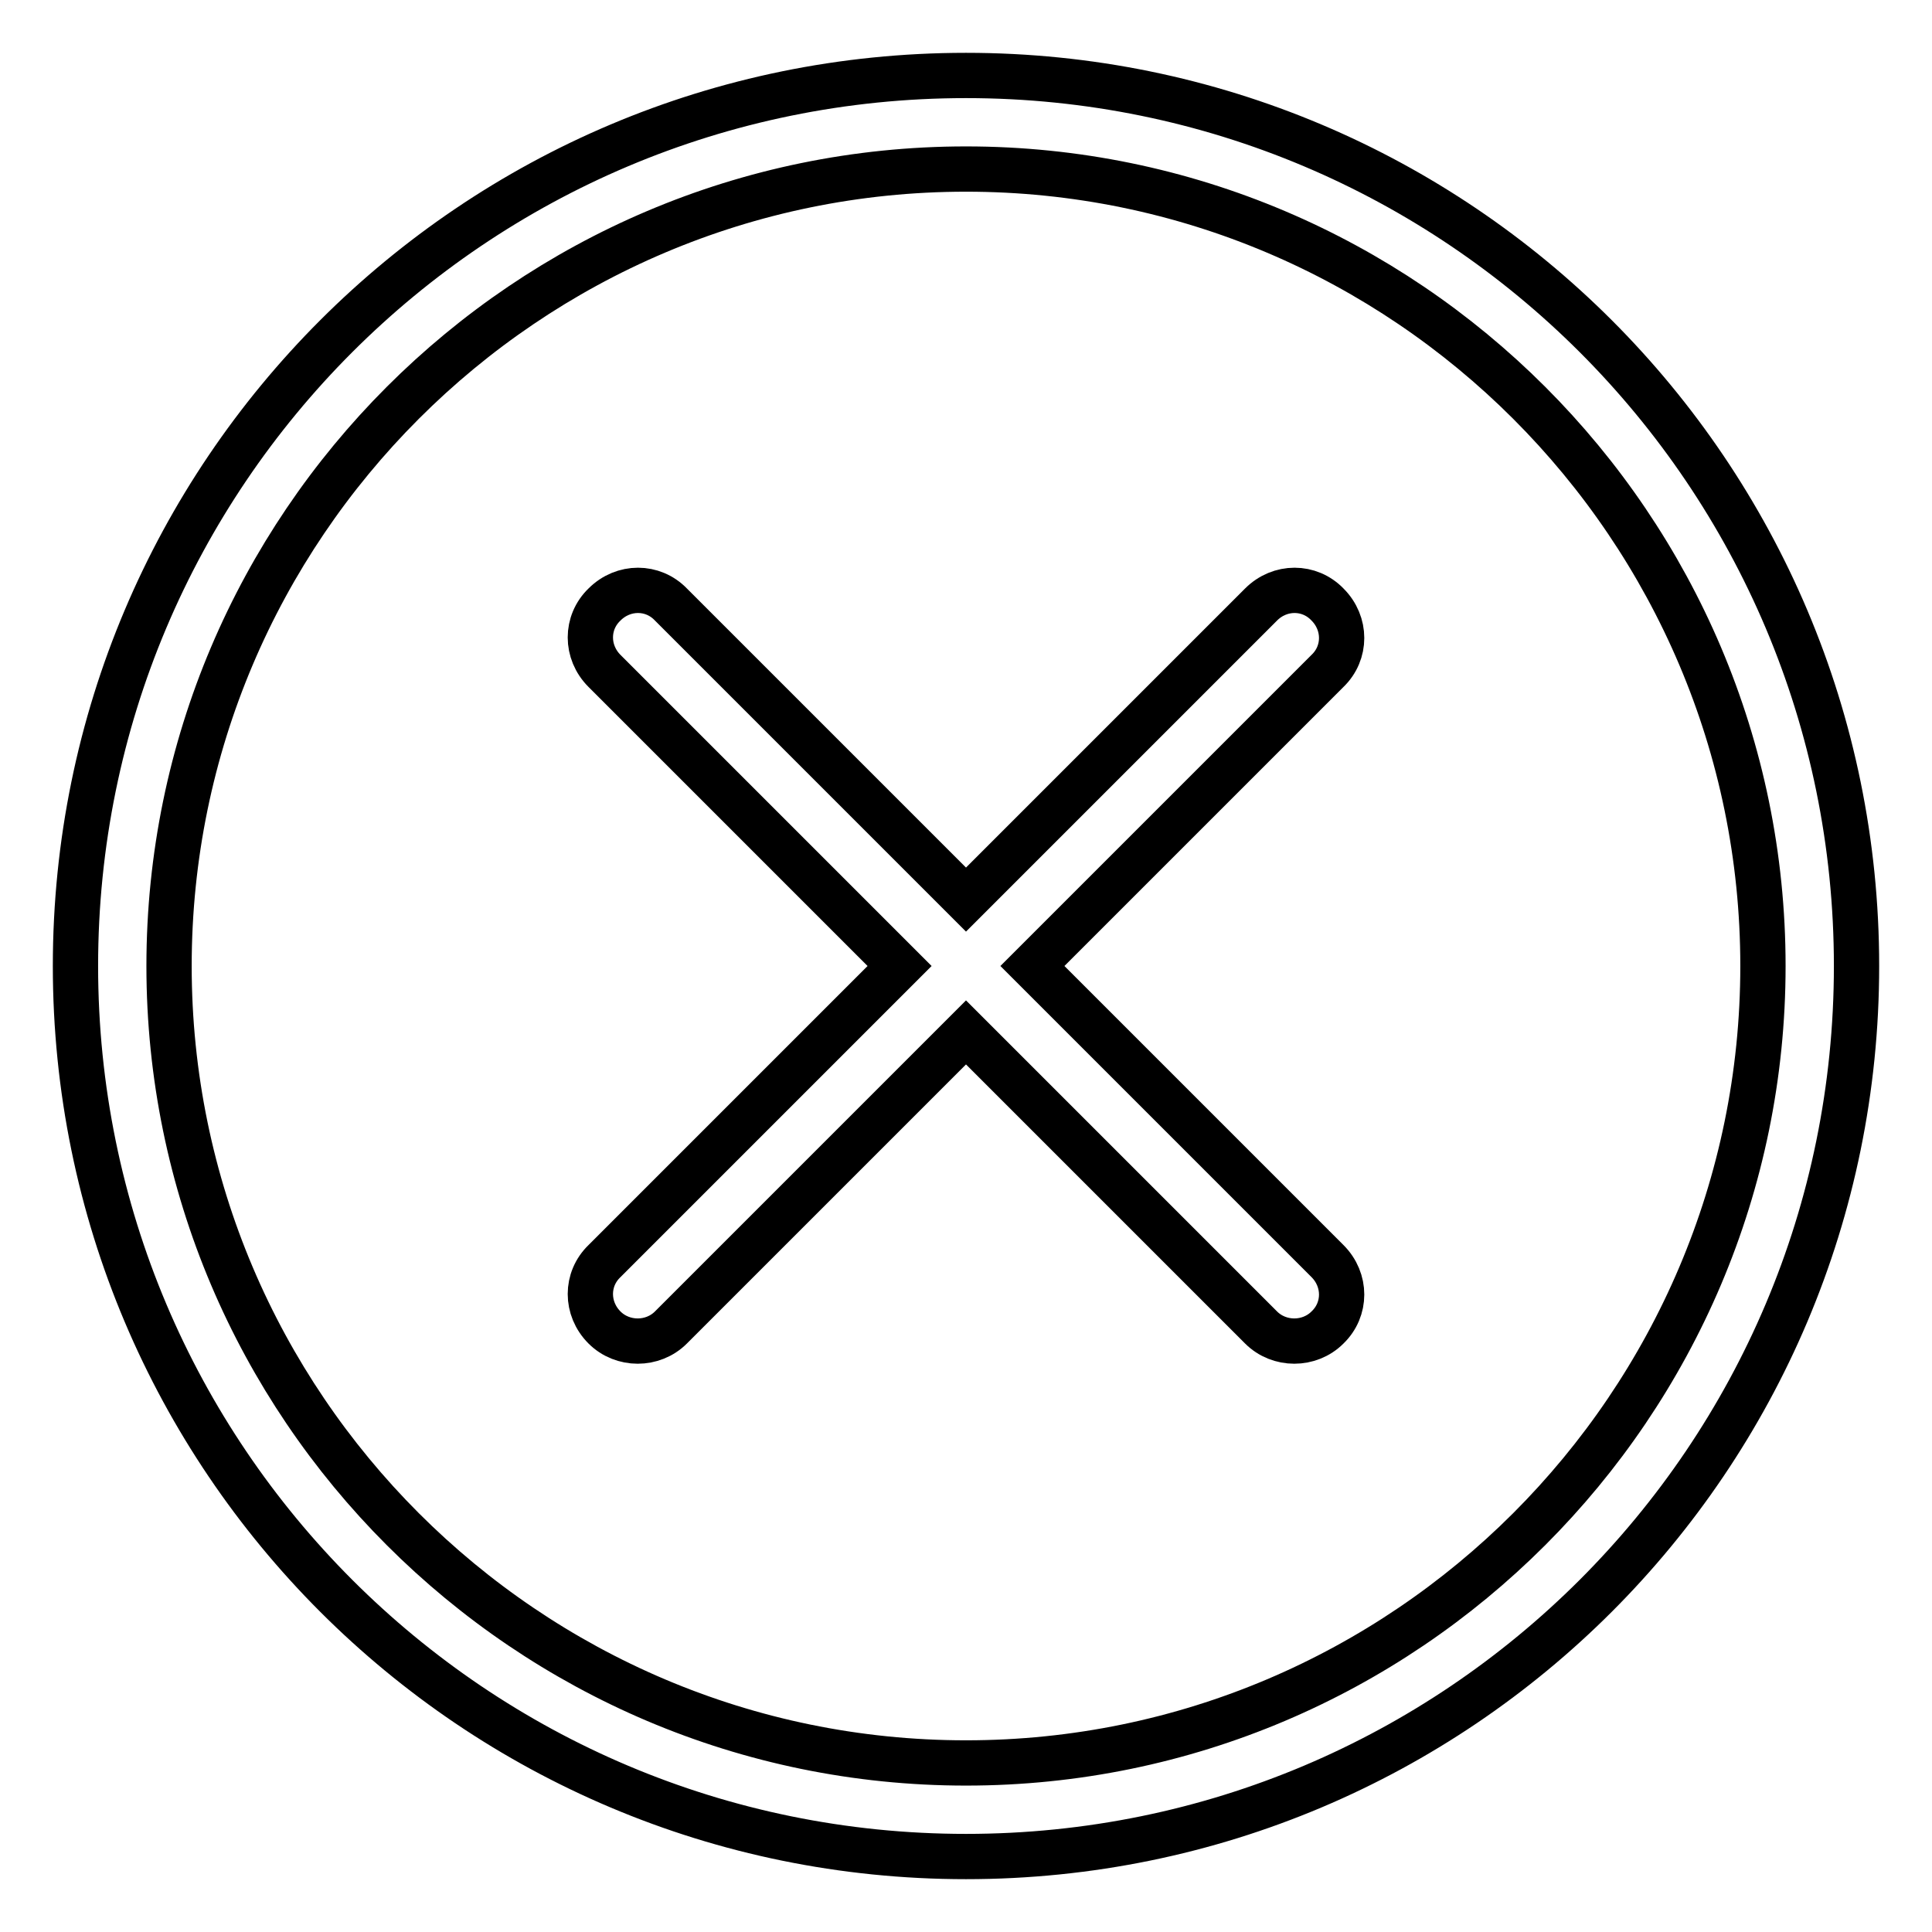
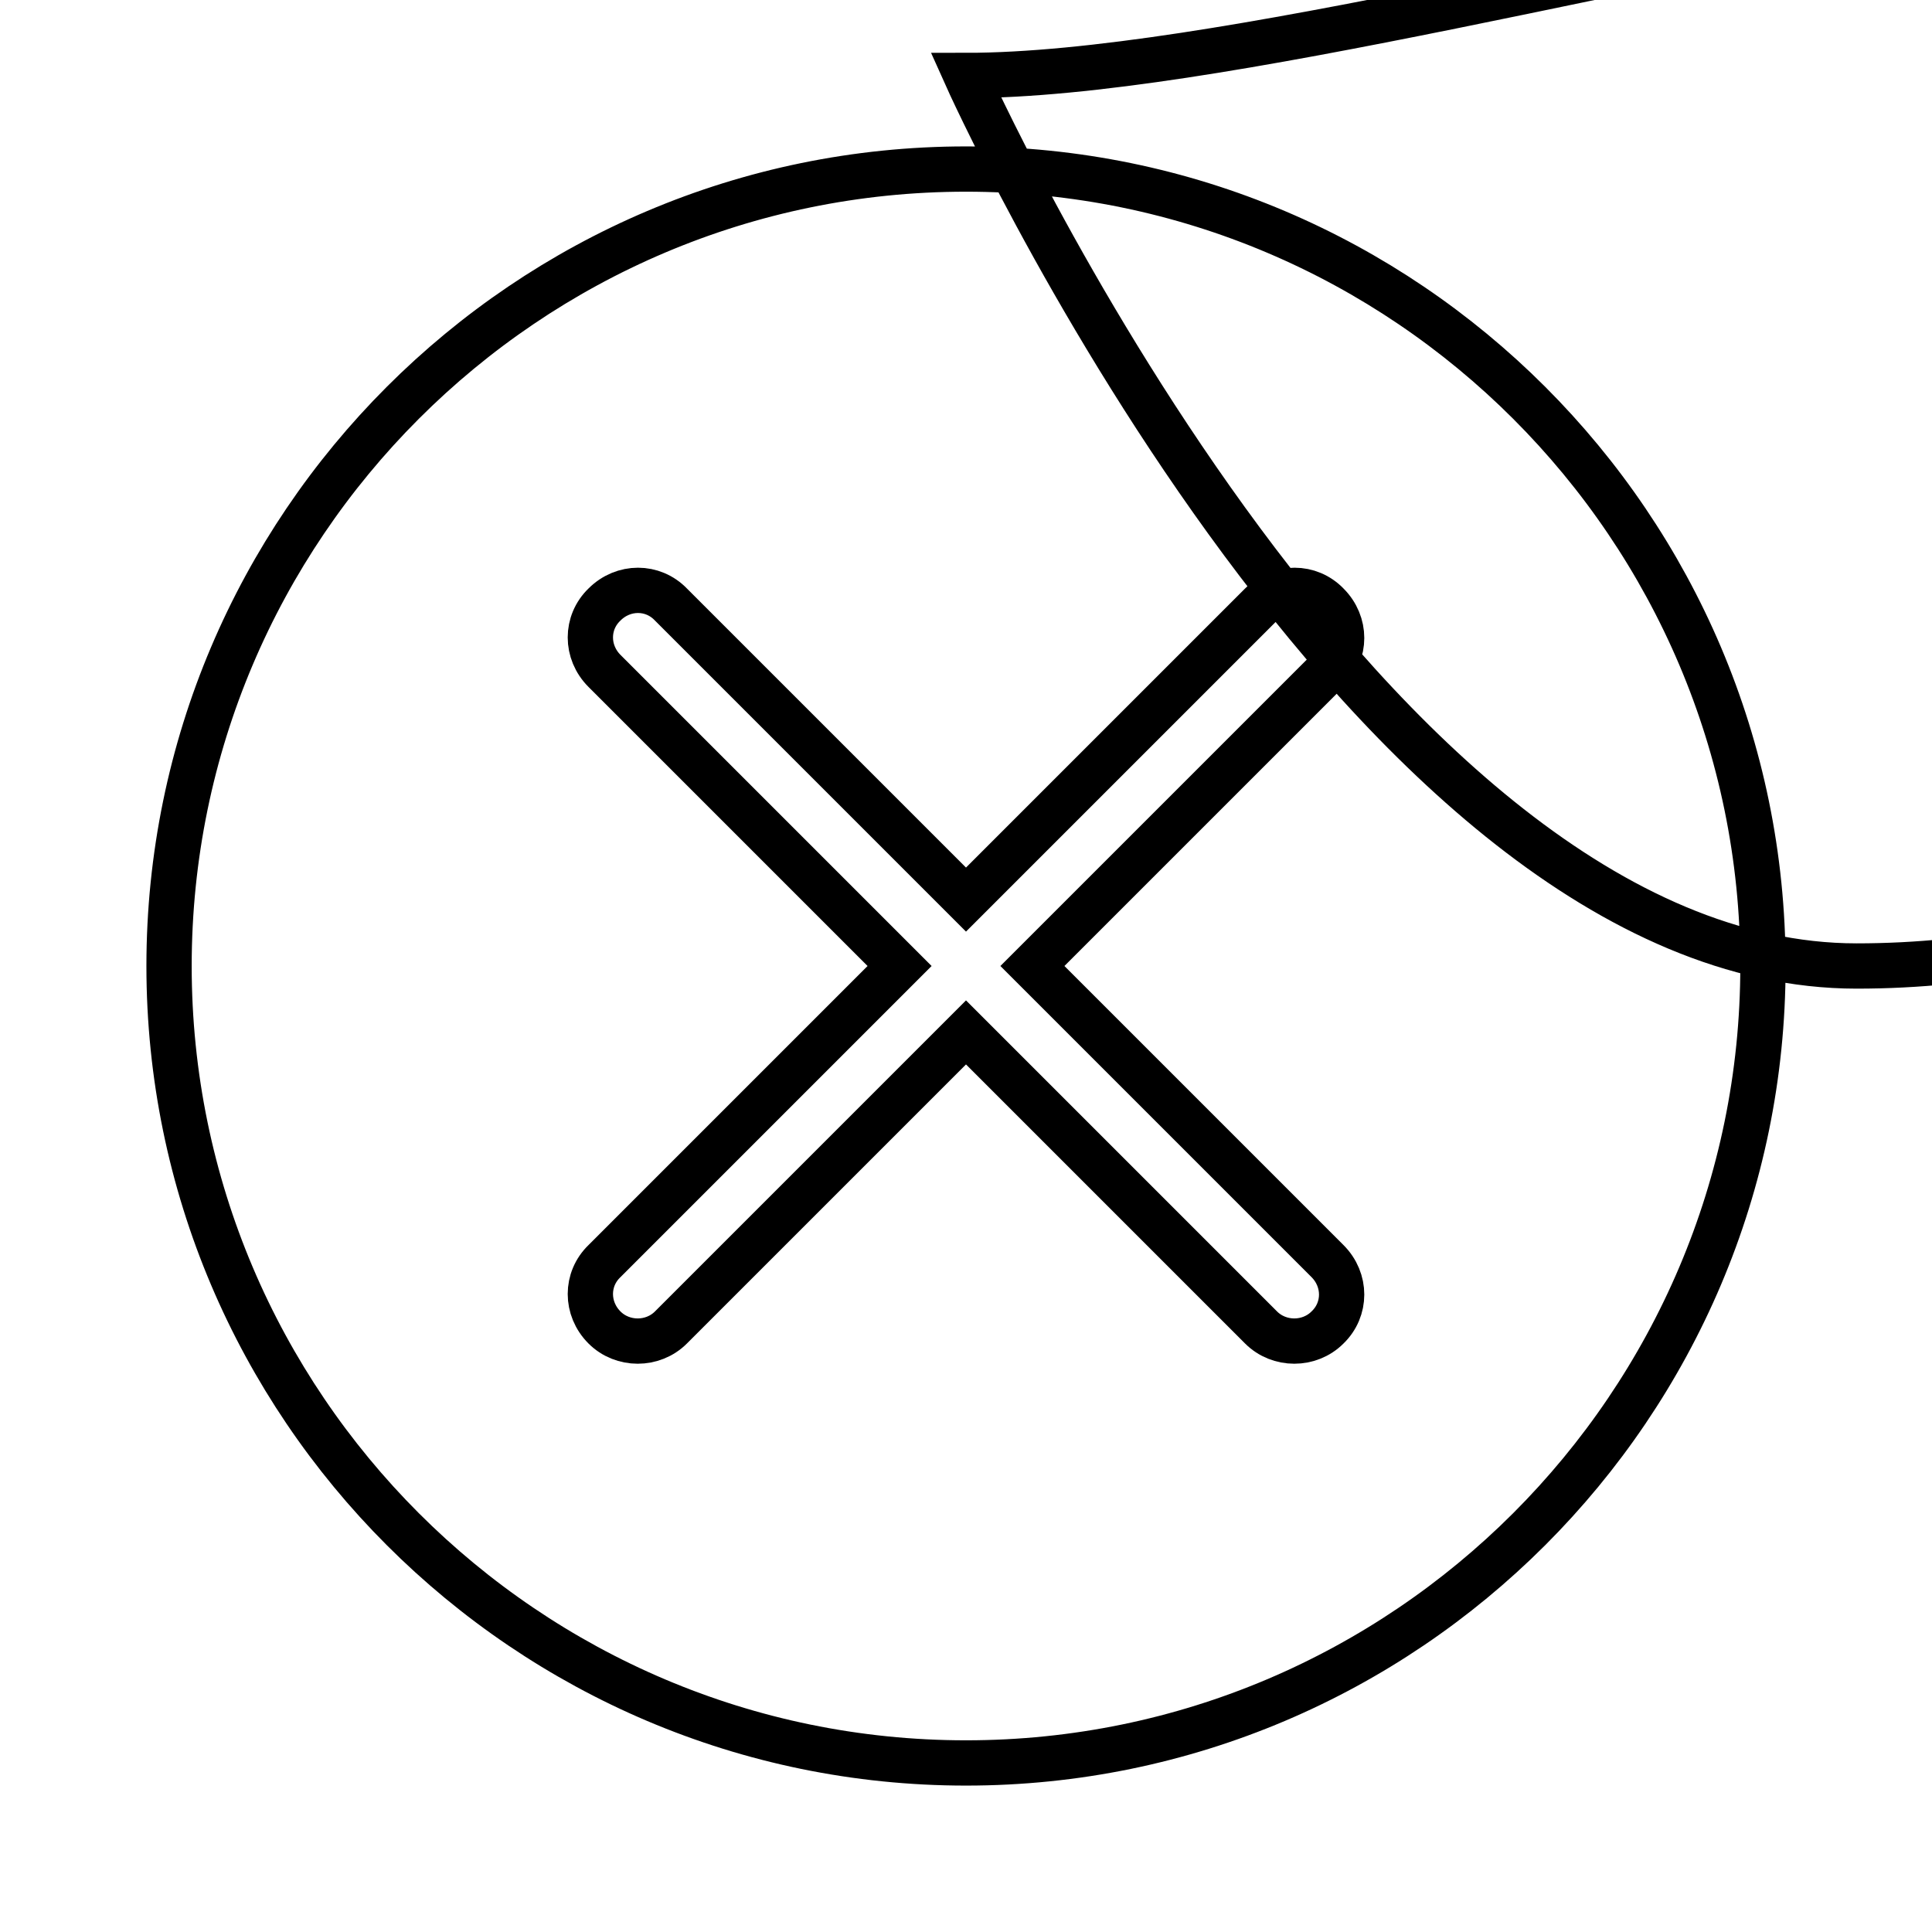
<svg xmlns="http://www.w3.org/2000/svg" version="1.1" x="0px" y="0px" viewBox="0 0 256 256" enable-background="new 0 0 256 256" xml:space="preserve">
  <g>
-     <path stroke-width="6" fill-opacity="0" stroke="#000000" d="M128,10C62.8,10,10,62.8,10,128s52.8,118,118,118s118-52.8,118-118S193.2,10,128,10z M128,233.6 c-58.2,0-105.6-47.4-105.6-105.6S69.8,22.4,128,22.4S233.6,69.8,233.6,128S186.2,233.6,128,233.6z M136.8,128l39.1-39.1 c2.5-2.4,2.5-6.3,0-8.8c-2.4-2.5-6.3-2.5-8.8,0L128,119.2L88.9,80.1c-2.4-2.5-6.3-2.5-8.8,0c-2.5,2.4-2.5,6.3,0,8.8l39.1,39.1 l-39.1,39.1c-2.5,2.4-2.5,6.3,0,8.8c1.2,1.2,2.8,1.8,4.4,1.8c1.6,0,3.2-0.6,4.4-1.8l39.1-39.1l39.1,39.1c1.2,1.2,2.8,1.8,4.4,1.8 s3.2-0.6,4.4-1.8c2.5-2.4,2.5-6.3,0-8.8L136.8,128z" />
+     <path stroke-width="6" fill-opacity="0" stroke="#000000" d="M128,10s52.8,118,118,118s118-52.8,118-118S193.2,10,128,10z M128,233.6 c-58.2,0-105.6-47.4-105.6-105.6S69.8,22.4,128,22.4S233.6,69.8,233.6,128S186.2,233.6,128,233.6z M136.8,128l39.1-39.1 c2.5-2.4,2.5-6.3,0-8.8c-2.4-2.5-6.3-2.5-8.8,0L128,119.2L88.9,80.1c-2.4-2.5-6.3-2.5-8.8,0c-2.5,2.4-2.5,6.3,0,8.8l39.1,39.1 l-39.1,39.1c-2.5,2.4-2.5,6.3,0,8.8c1.2,1.2,2.8,1.8,4.4,1.8c1.6,0,3.2-0.6,4.4-1.8l39.1-39.1l39.1,39.1c1.2,1.2,2.8,1.8,4.4,1.8 s3.2-0.6,4.4-1.8c2.5-2.4,2.5-6.3,0-8.8L136.8,128z" />
  </g>
</svg>